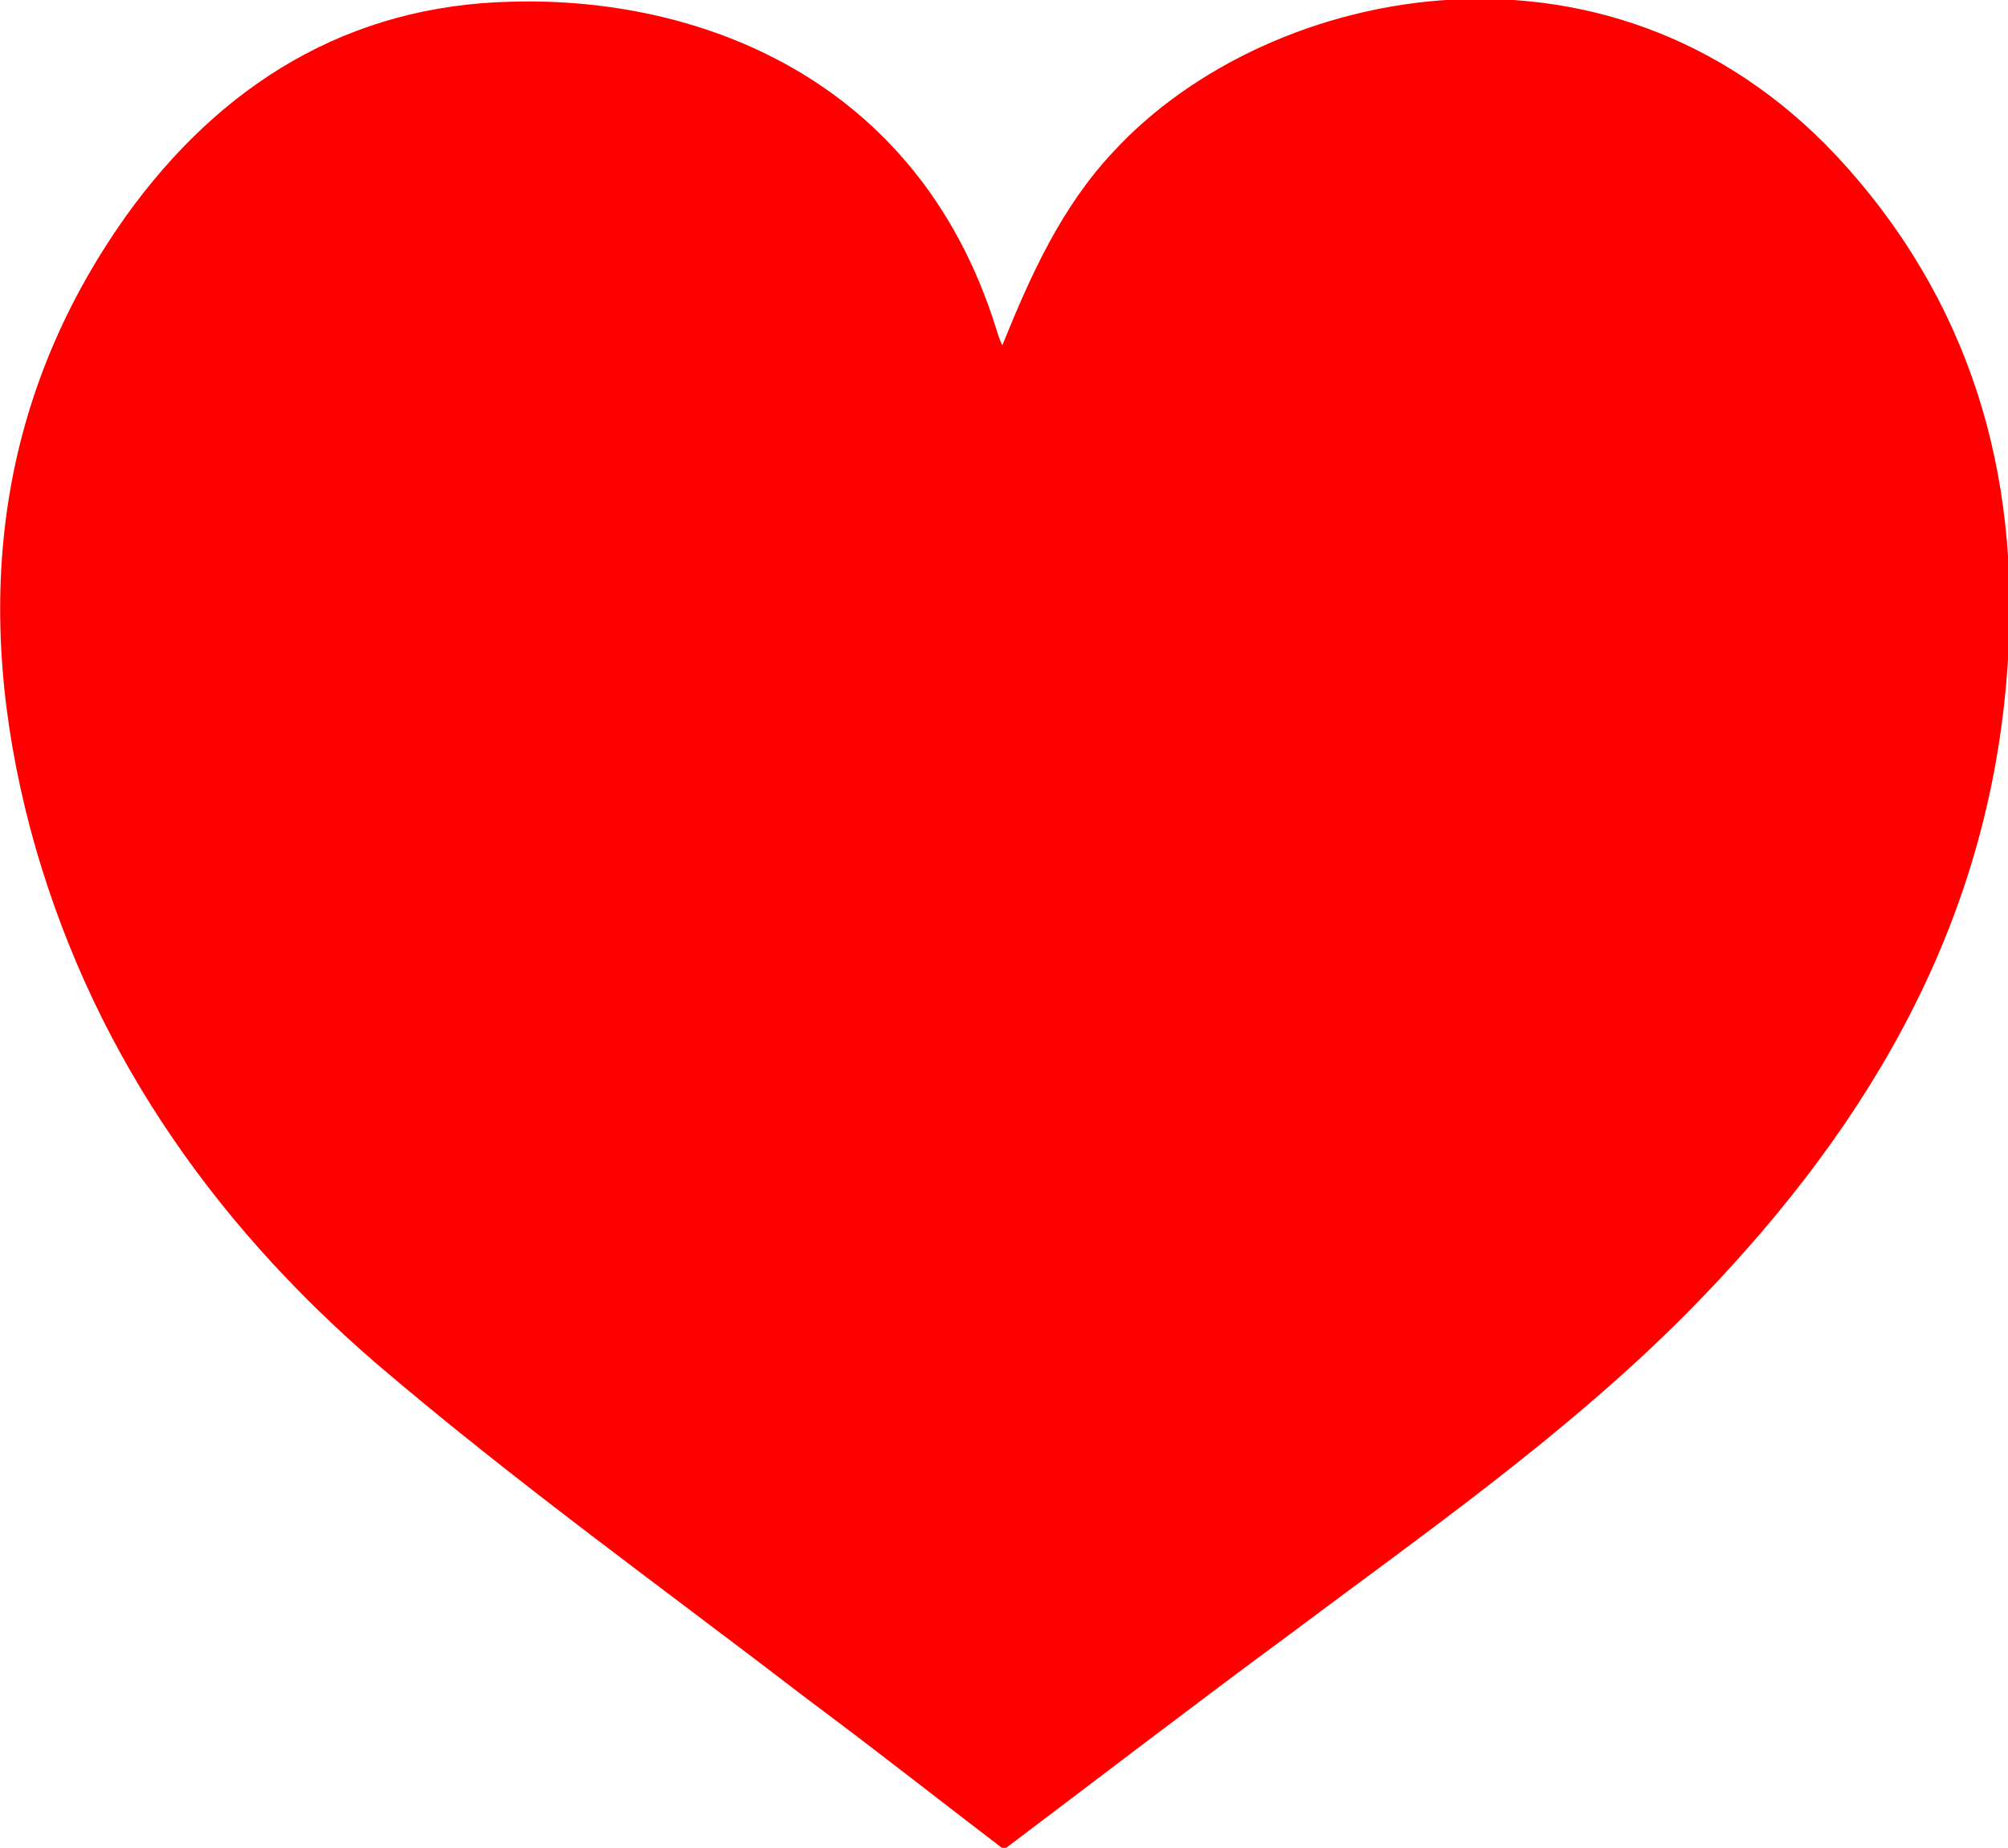
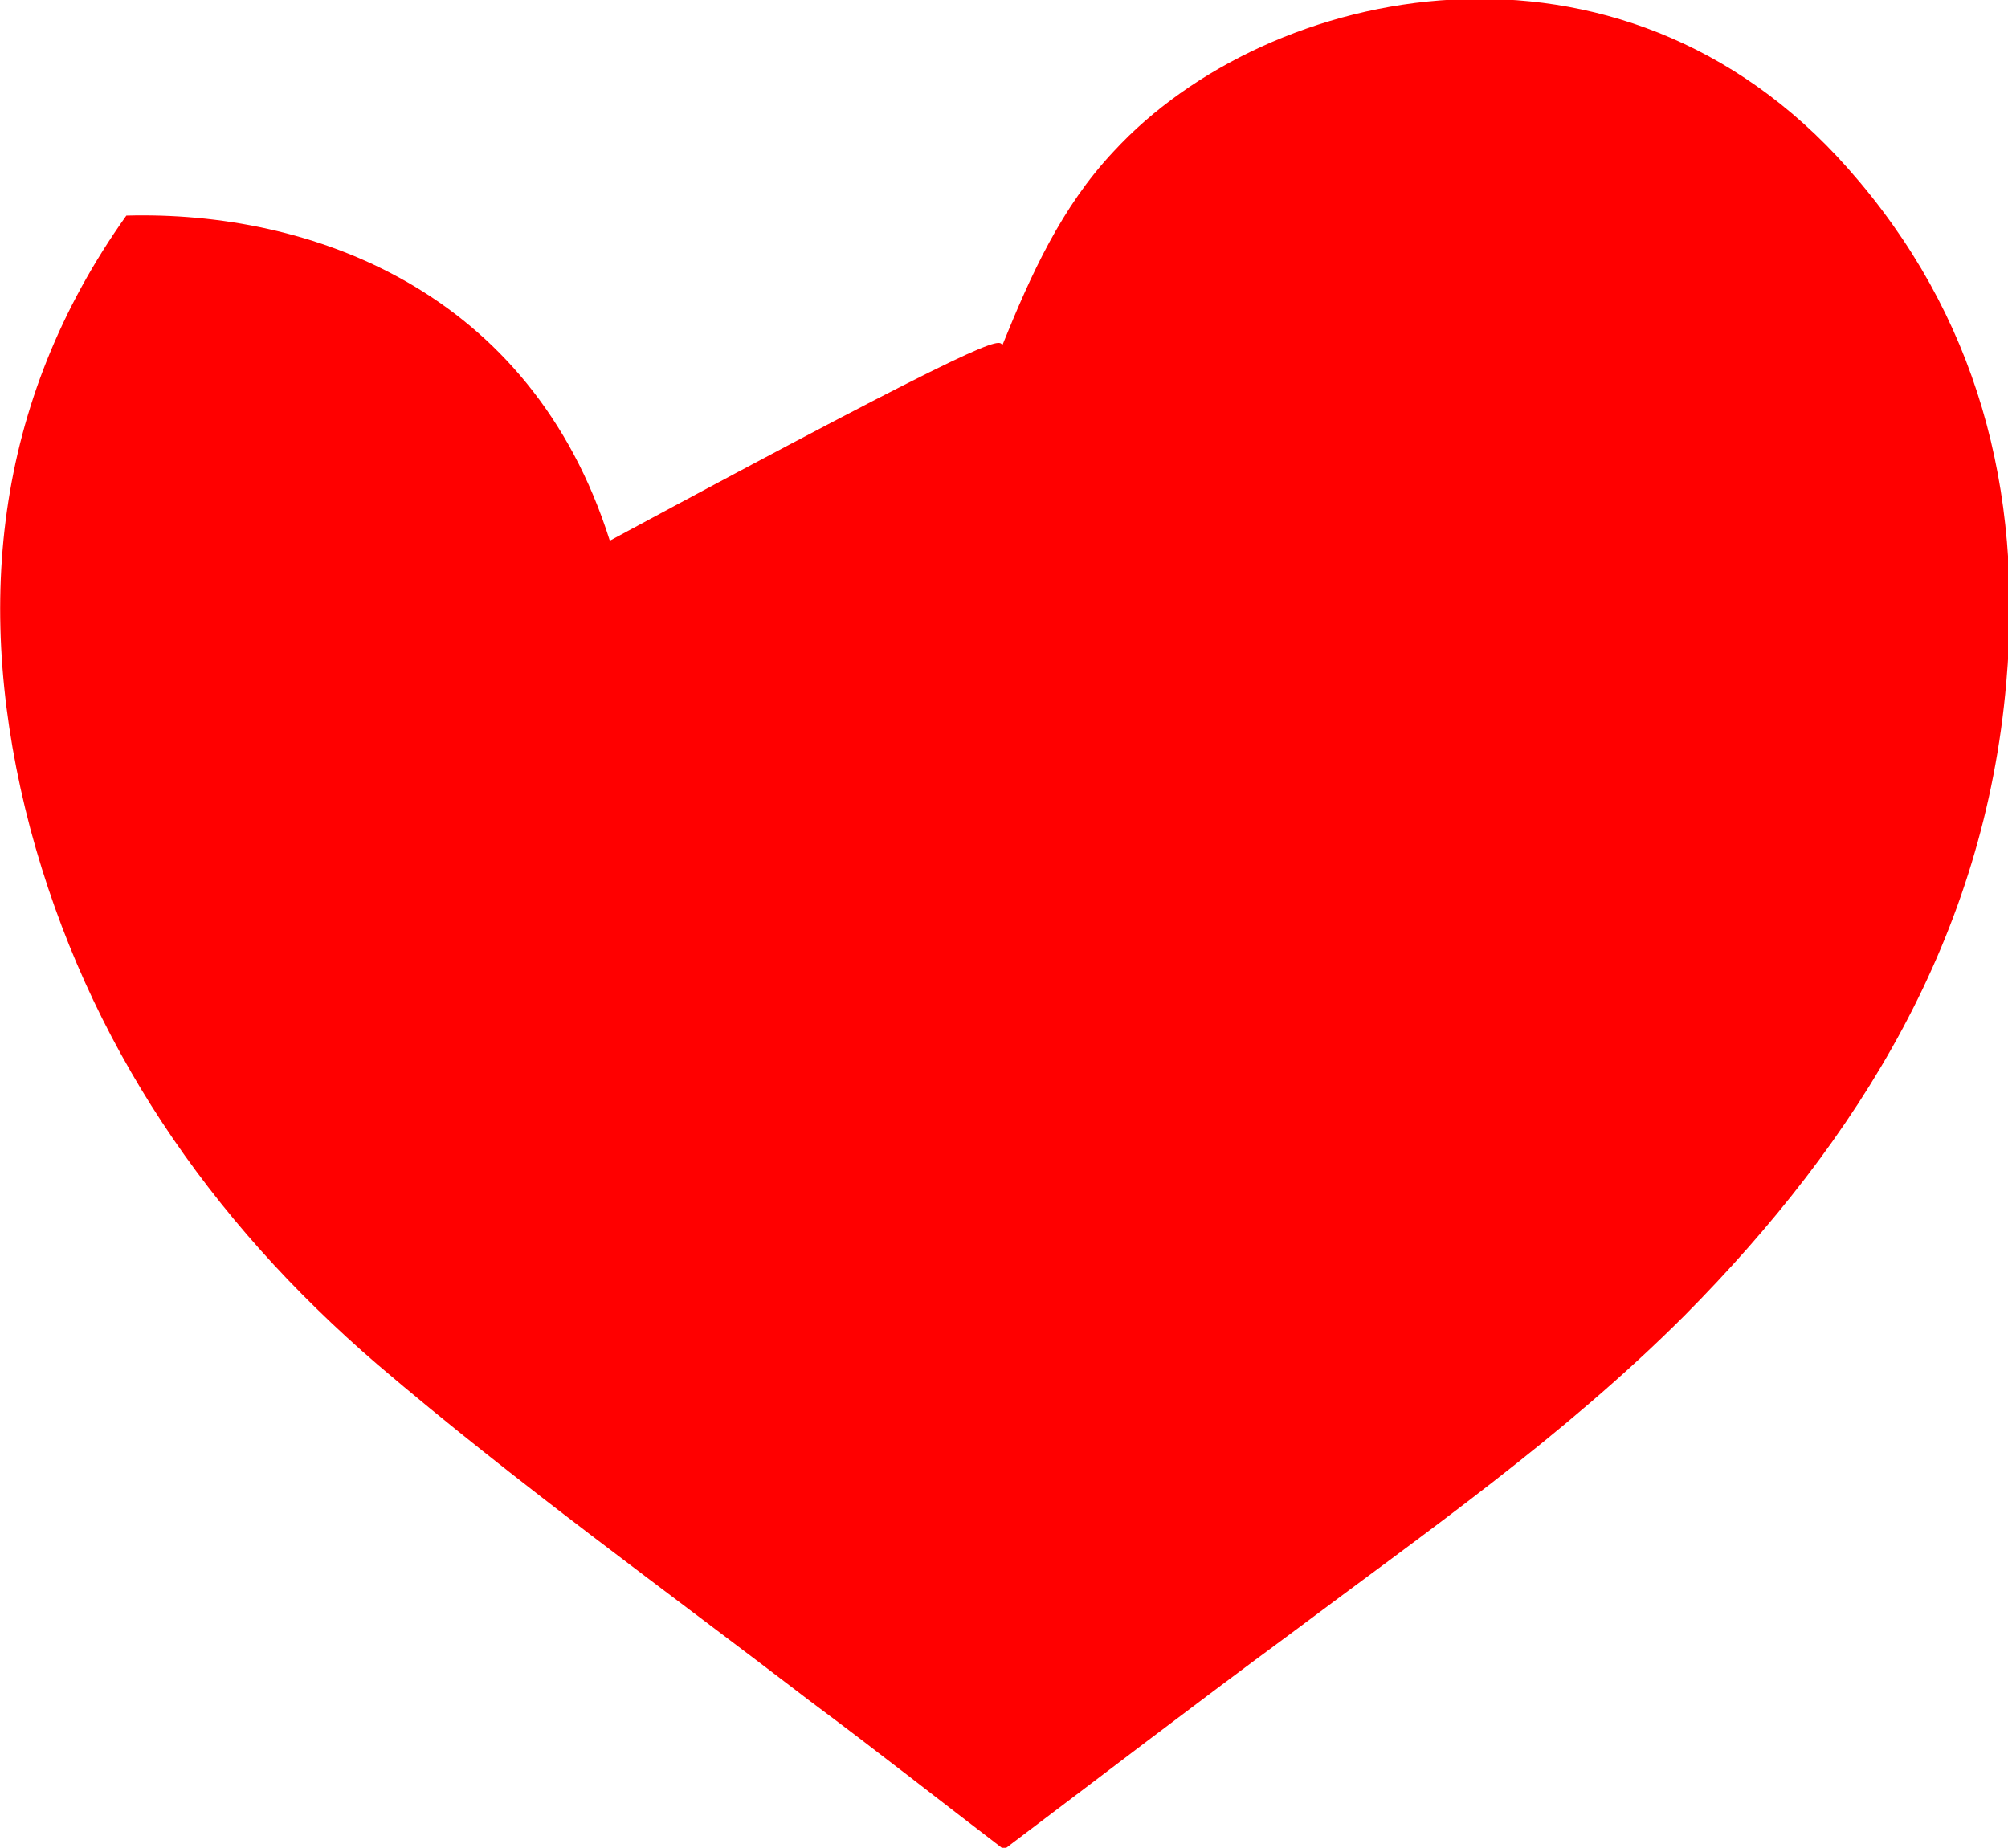
<svg xmlns="http://www.w3.org/2000/svg" version="1.1" id="Calque_1" x="0px" y="0px" viewBox="0 0 119.2 109.7" style="enable-background:new 0 0 119.2 109.7;" xml:space="preserve">
  <style type="text/css">
	.st0{fill:#FF0000;}
</style>
  <g>
-     <path class="st0" d="M59.5,20.5c1.7-4.2,3.5-8.2,6.6-11.5c9.2-10,30-14.4,43.6,1c7.7,8.7,10.4,19.1,9.4,30.5   c-1.3,15.1-8.7,27.1-19.1,37.6C92.8,85.3,84.6,91,76.6,97c-5.7,4.2-11.3,8.5-17,12.8c-3.8-2.9-7.6-5.9-11.5-8.8   c-8.6-6.6-17.5-13-25.7-20C12.4,72.4,5.2,61.9,1.8,49.2c-3.4-12.9-2.2-25.3,5.7-36.4C13.1,5,20.7,0.3,30.4,0.1   c10.9-0.3,24,4.4,28.7,19.3C59.2,19.7,59.3,20.1,59.5,20.5z" />
+     <path class="st0" d="M59.5,20.5c1.7-4.2,3.5-8.2,6.6-11.5c9.2-10,30-14.4,43.6,1c7.7,8.7,10.4,19.1,9.4,30.5   c-1.3,15.1-8.7,27.1-19.1,37.6C92.8,85.3,84.6,91,76.6,97c-5.7,4.2-11.3,8.5-17,12.8c-3.8-2.9-7.6-5.9-11.5-8.8   c-8.6-6.6-17.5-13-25.7-20C12.4,72.4,5.2,61.9,1.8,49.2c-3.4-12.9-2.2-25.3,5.7-36.4c10.9-0.3,24,4.4,28.7,19.3C59.2,19.7,59.3,20.1,59.5,20.5z" />
  </g>
</svg>